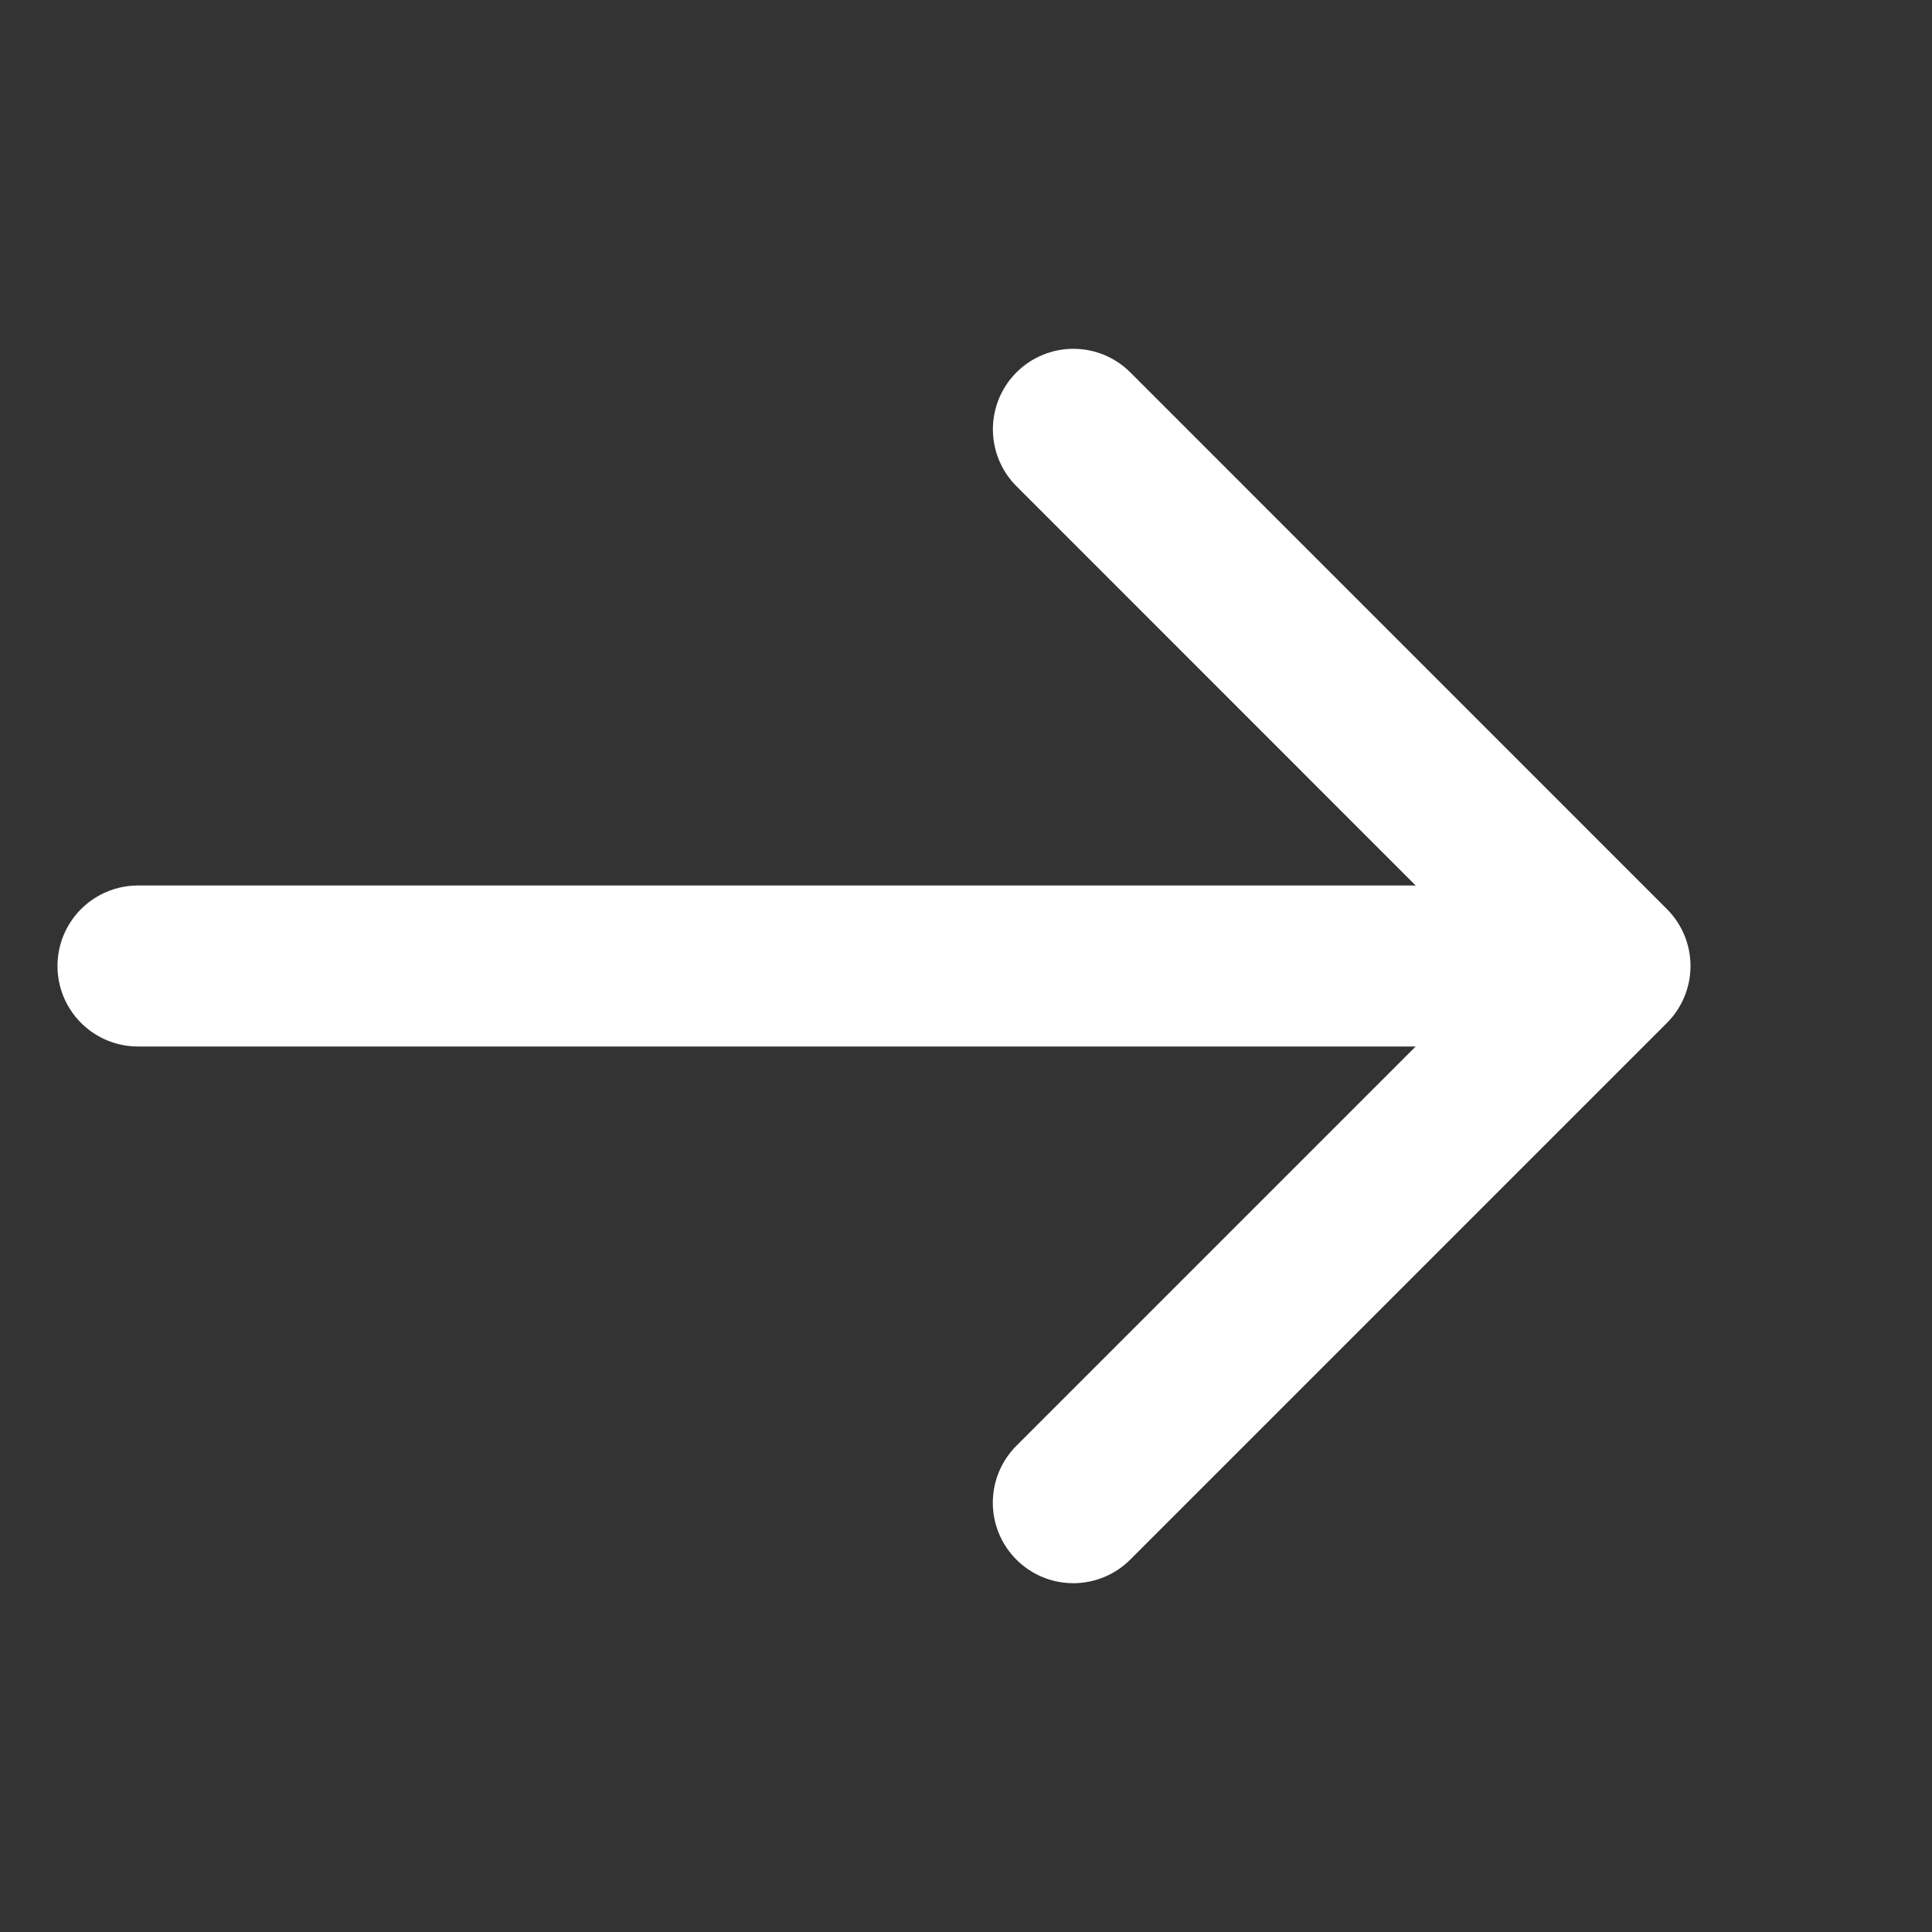
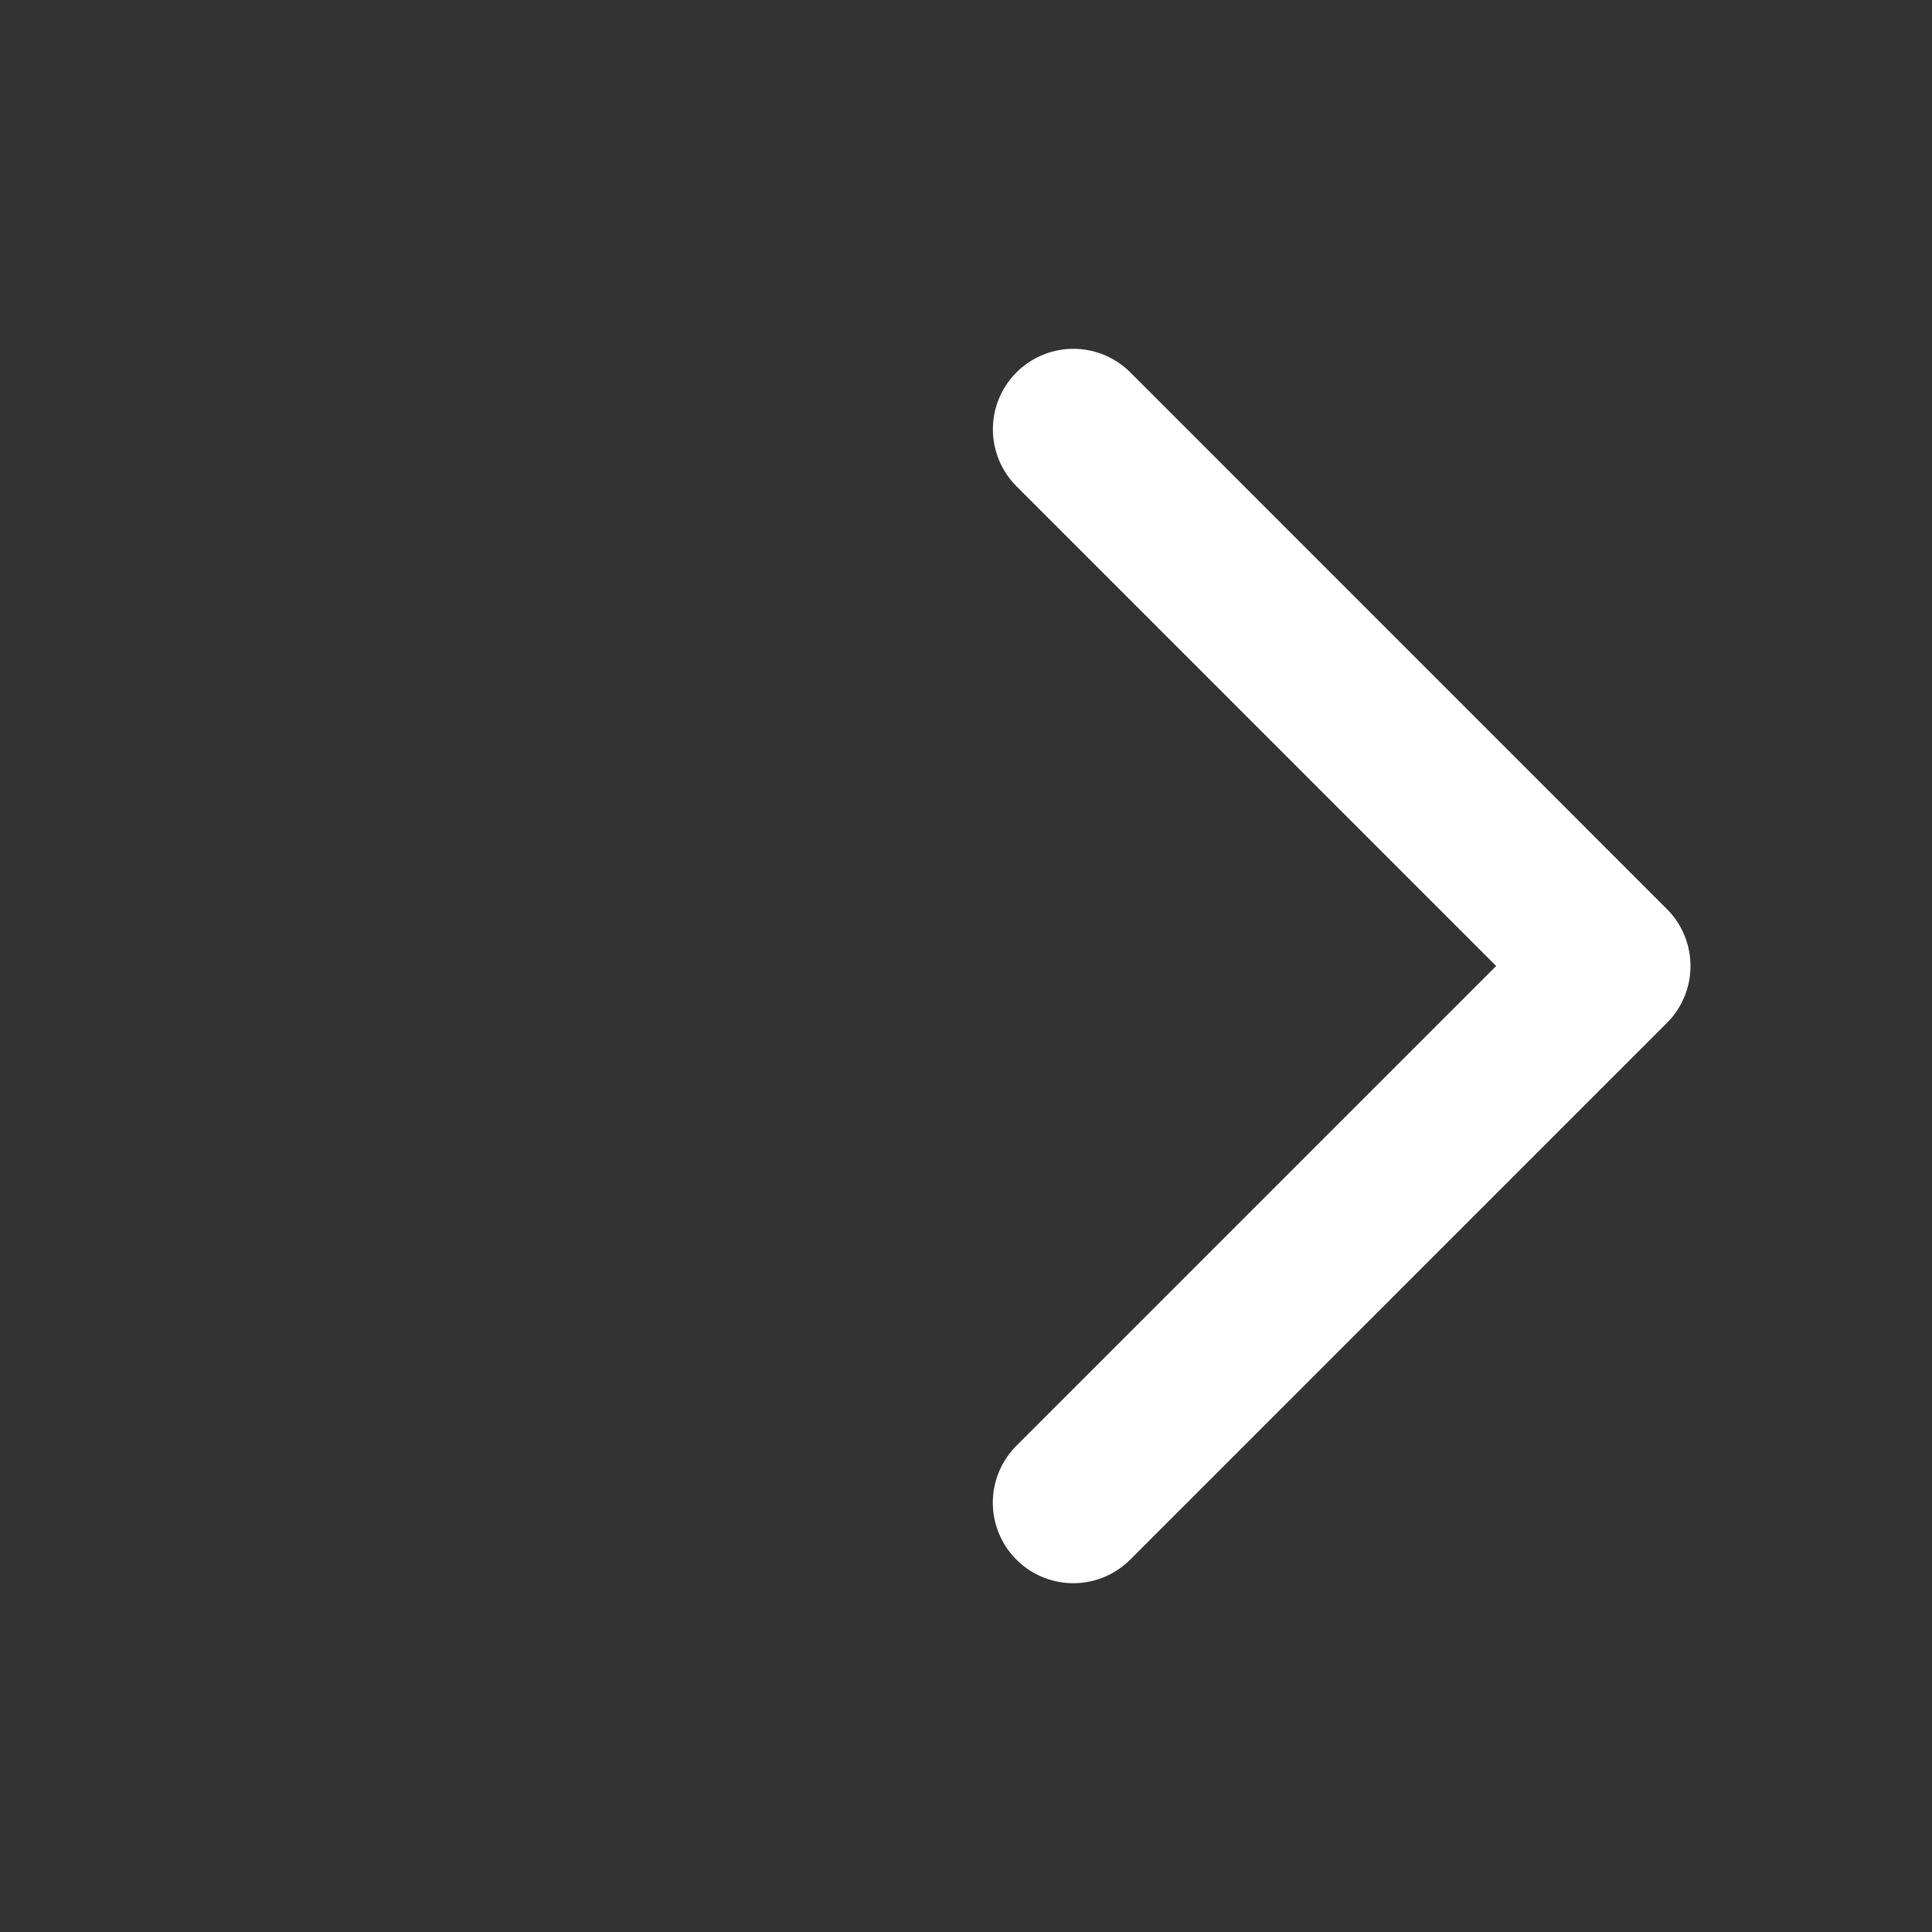
<svg xmlns="http://www.w3.org/2000/svg" width="24" height="24" viewBox="0 0 24 24" fill="none">
  <rect x="0" y="0" width="24" height="24" fill="#333333" stroke="none" />
-   <path d="M1.714 12L19.714 12" stroke="white" stroke-width="2" stroke-linecap="round" stroke-linejoin="round" />
  <path d="M13.334 5.333L20 12L13.333 18.667" stroke="white" stroke-width="2" stroke-linecap="round" stroke-linejoin="round" />
</svg>